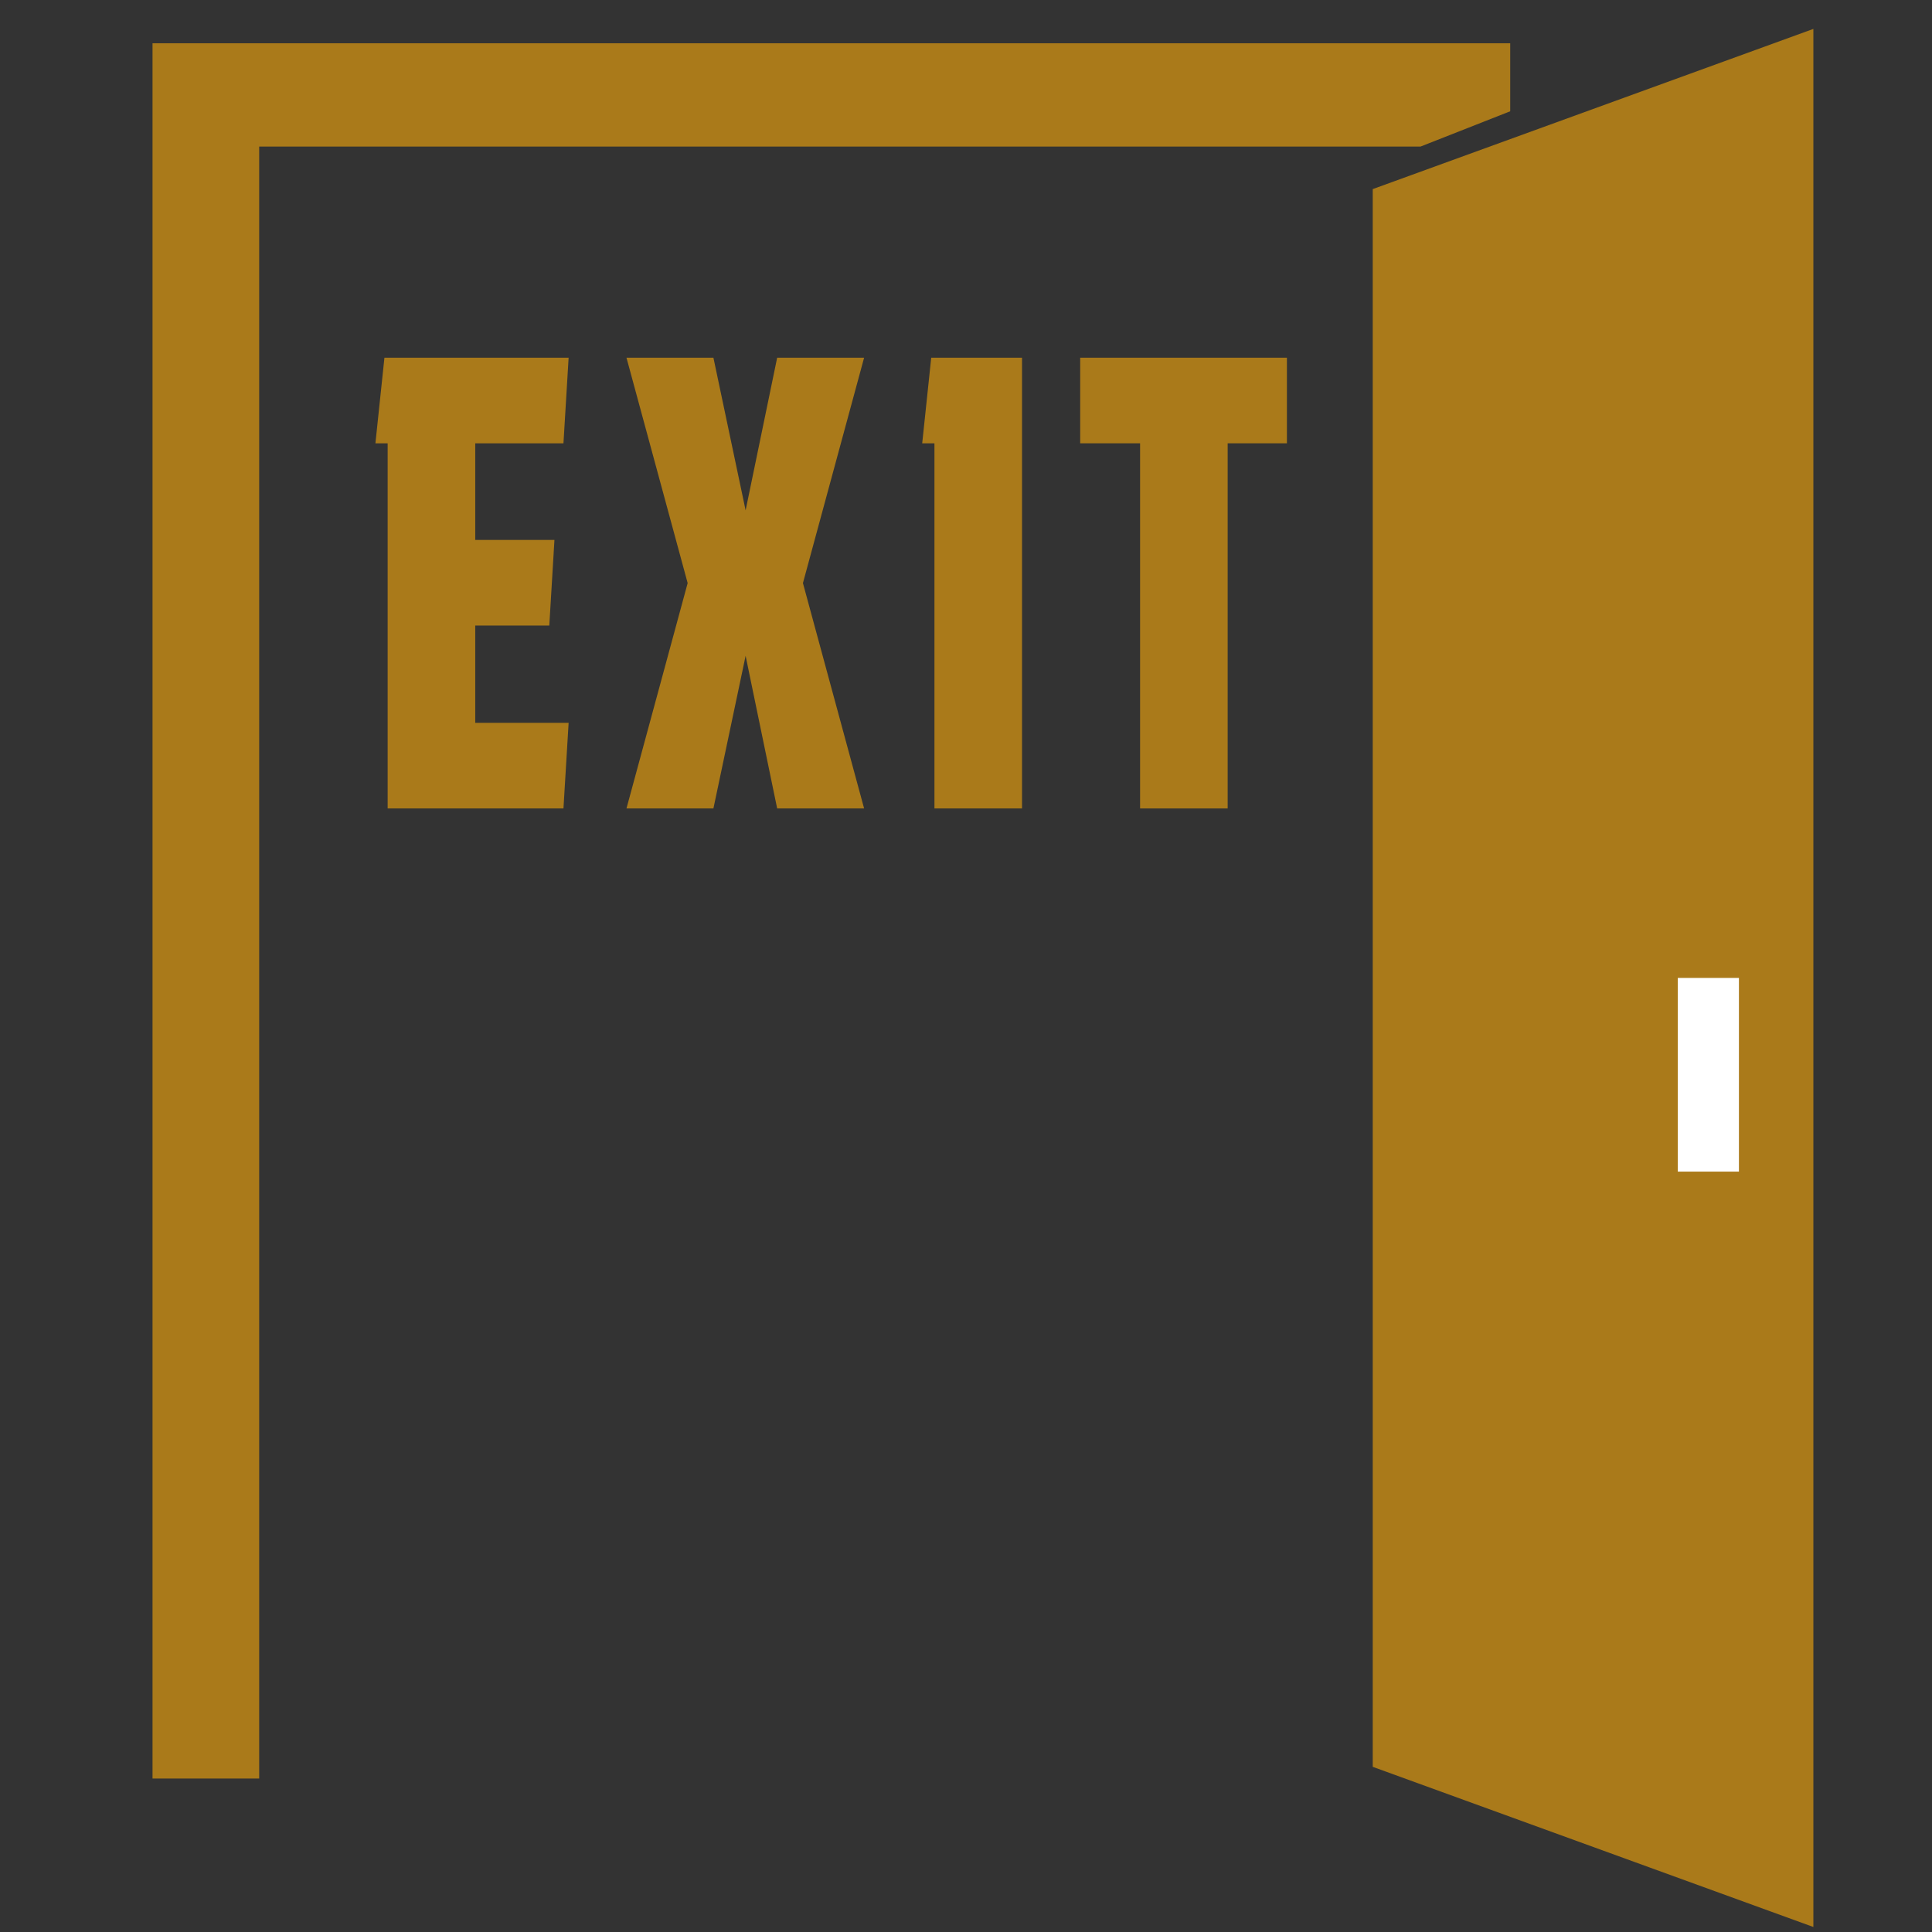
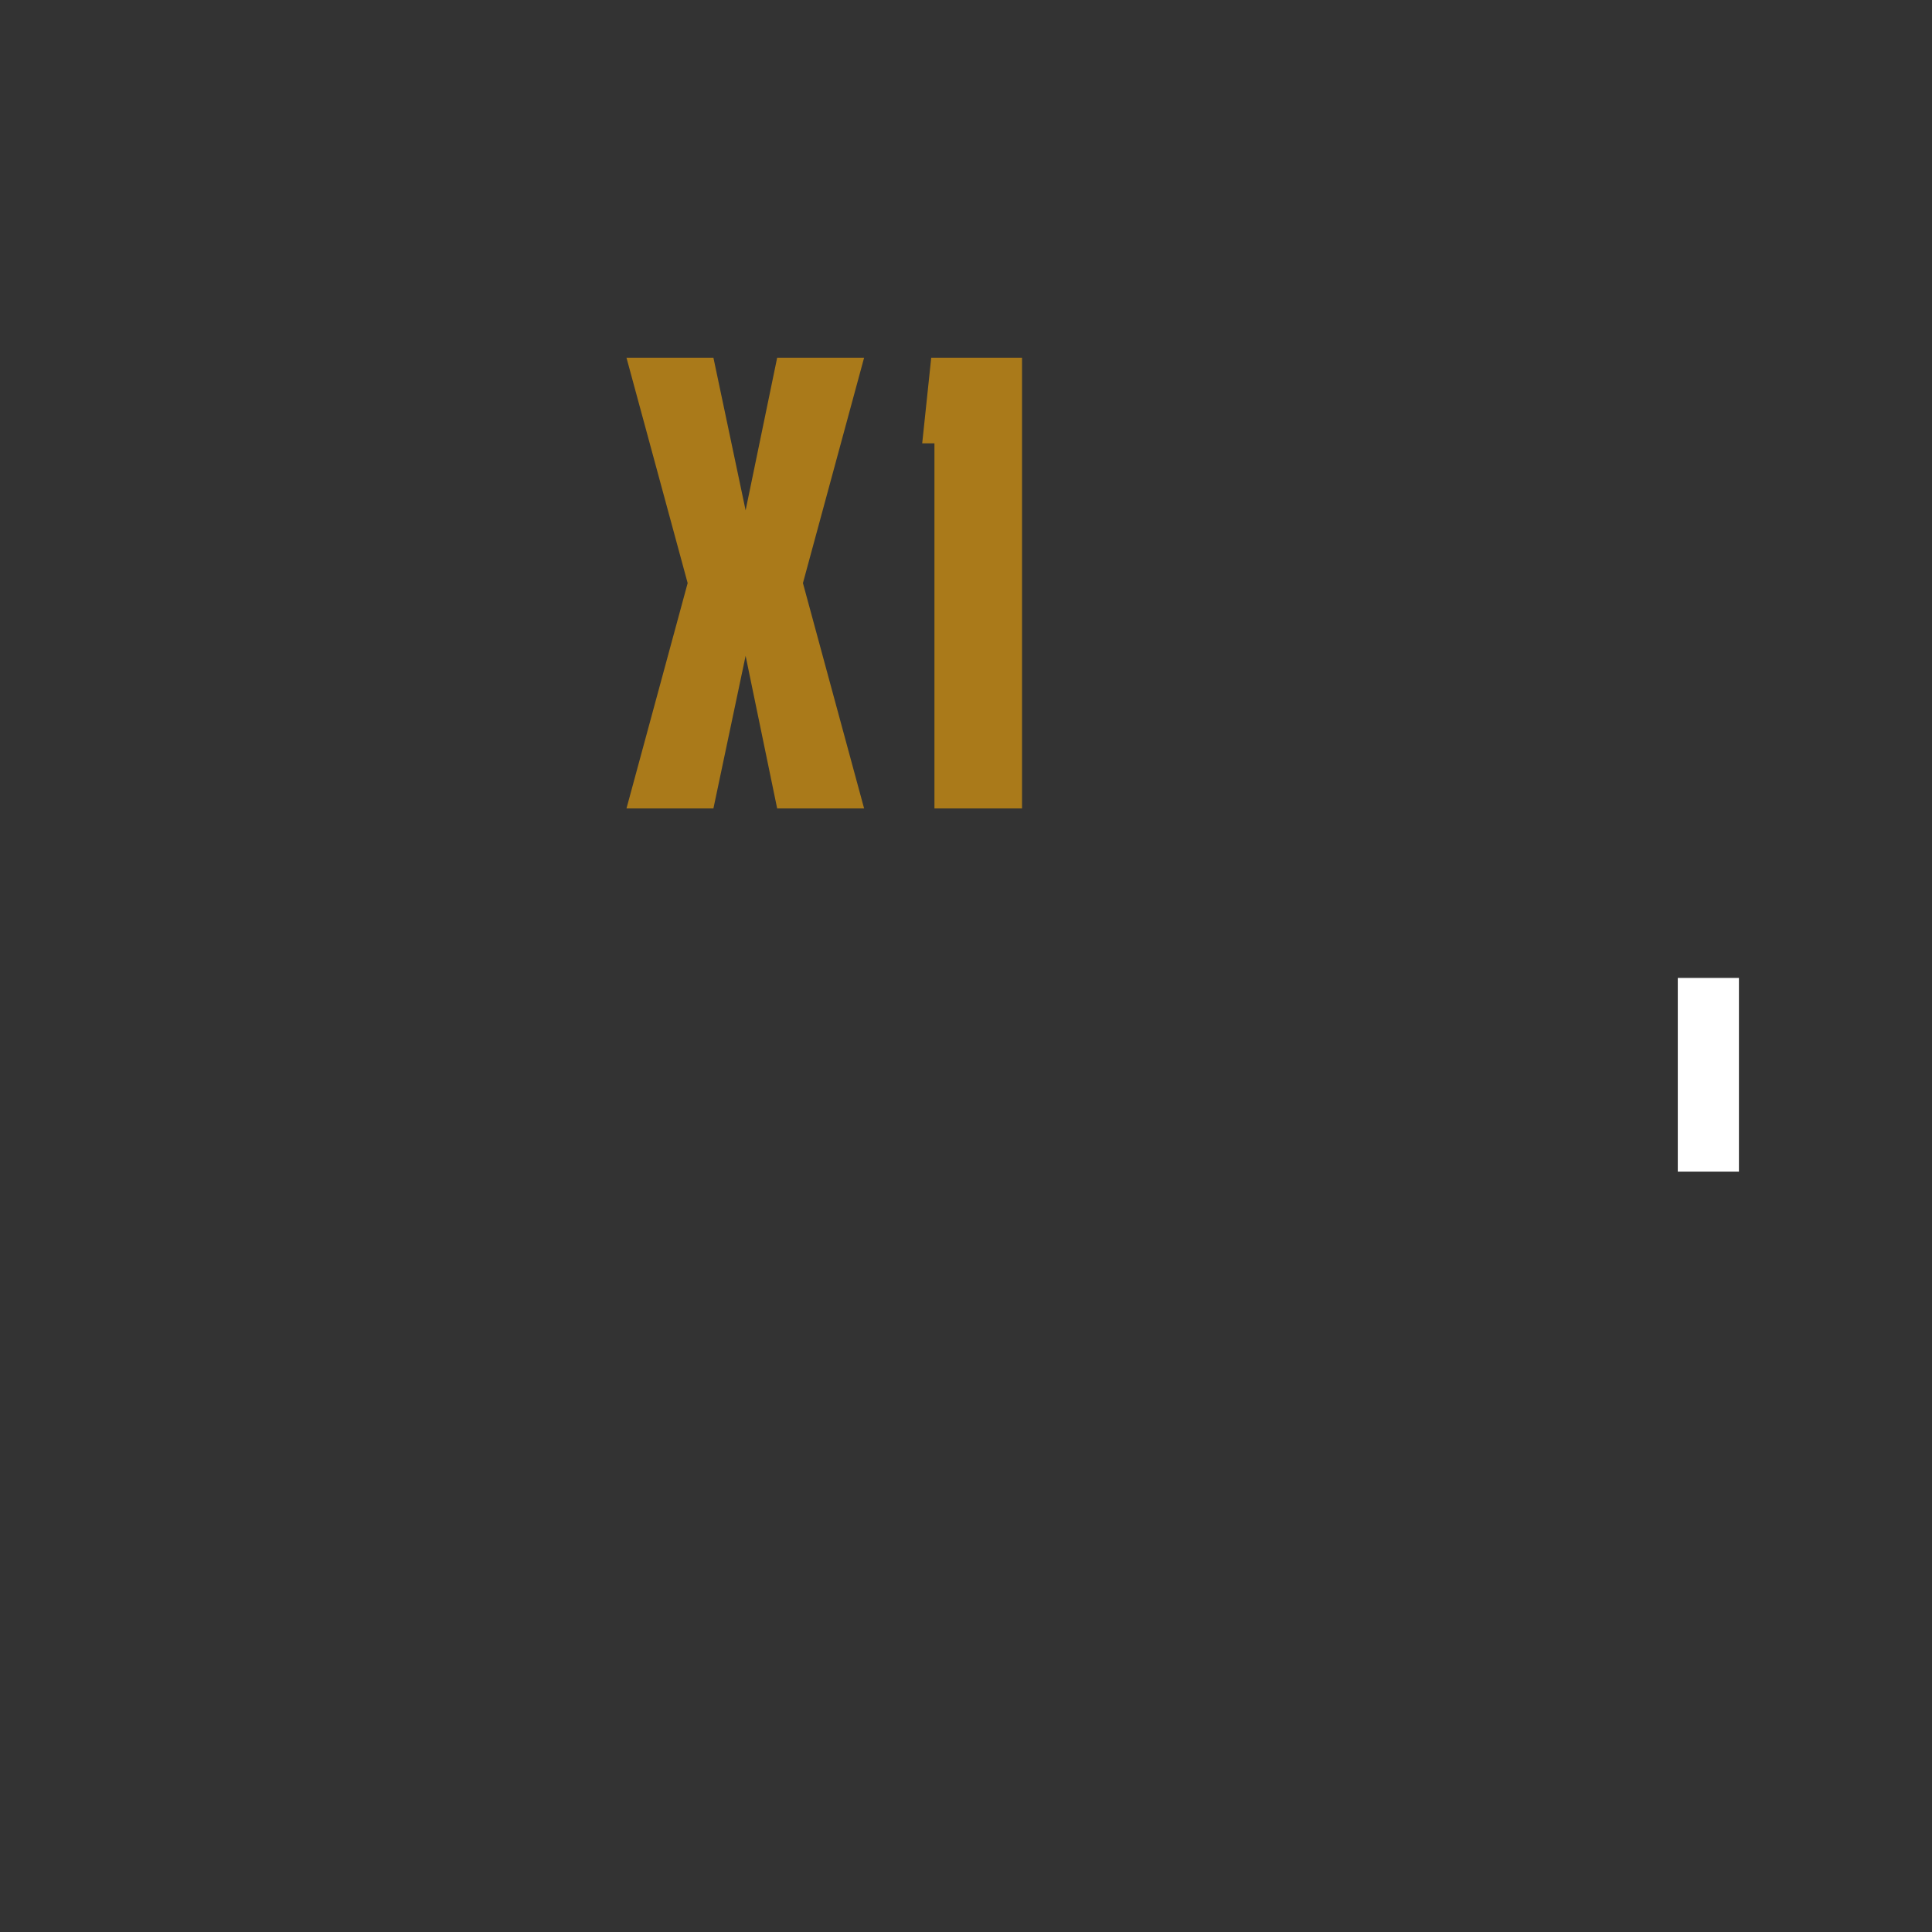
<svg xmlns="http://www.w3.org/2000/svg" width="57" height="57" viewBox="0 0 57 57" fill="none">
  <rect x="0" y="0" width="57" height="57" fill="#333333" stroke="none" />
  <g clip-path="url(#clip0_1118_3451)">
-     <path d="M44.556 1.277V3.283L41.908 4.325H7.647V52.472H4.5V1.277H44.556Z" fill="#AA7A1A" />
-     <path d="M40.5 52.127L53.5 56.852V0.853L40.5 5.579V52.127Z" fill="#AA7A1A" />
    <path d="M49.5 34.566H51.304V28.852H49.5V34.566Z" fill="white" />
-     <path d="M11.437 23.852V13.079H11.076L11.342 10.553H16.776L16.624 13.079H14.021V15.93H16.358L16.206 18.456H14.021V21.326H16.776L16.624 23.852H11.437Z" fill="#AA7A1A" />
    <path d="M18.483 23.852L20.288 17.203L18.483 10.553H21.048L21.998 15.056L22.929 10.553H25.494L23.689 17.203L25.494 23.852H22.929L21.998 19.349L21.048 23.852H18.483Z" fill="#AA7A1A" />
    <path d="M27.569 23.852V13.079H27.208L27.474 10.553H30.153V23.852H27.569Z" fill="#AA7A1A" />
-     <path d="M33.636 23.852V13.079H31.869V10.553H37.968V13.079H36.22V23.852H33.636Z" fill="#AA7A1A" />
  </g>
  <defs>
    <clipPath id="clip0_1118_3451">
      <rect width="56" height="56" fill="white" transform="translate(0.5 0.853)" />
    </clipPath>
  </defs>
</svg>